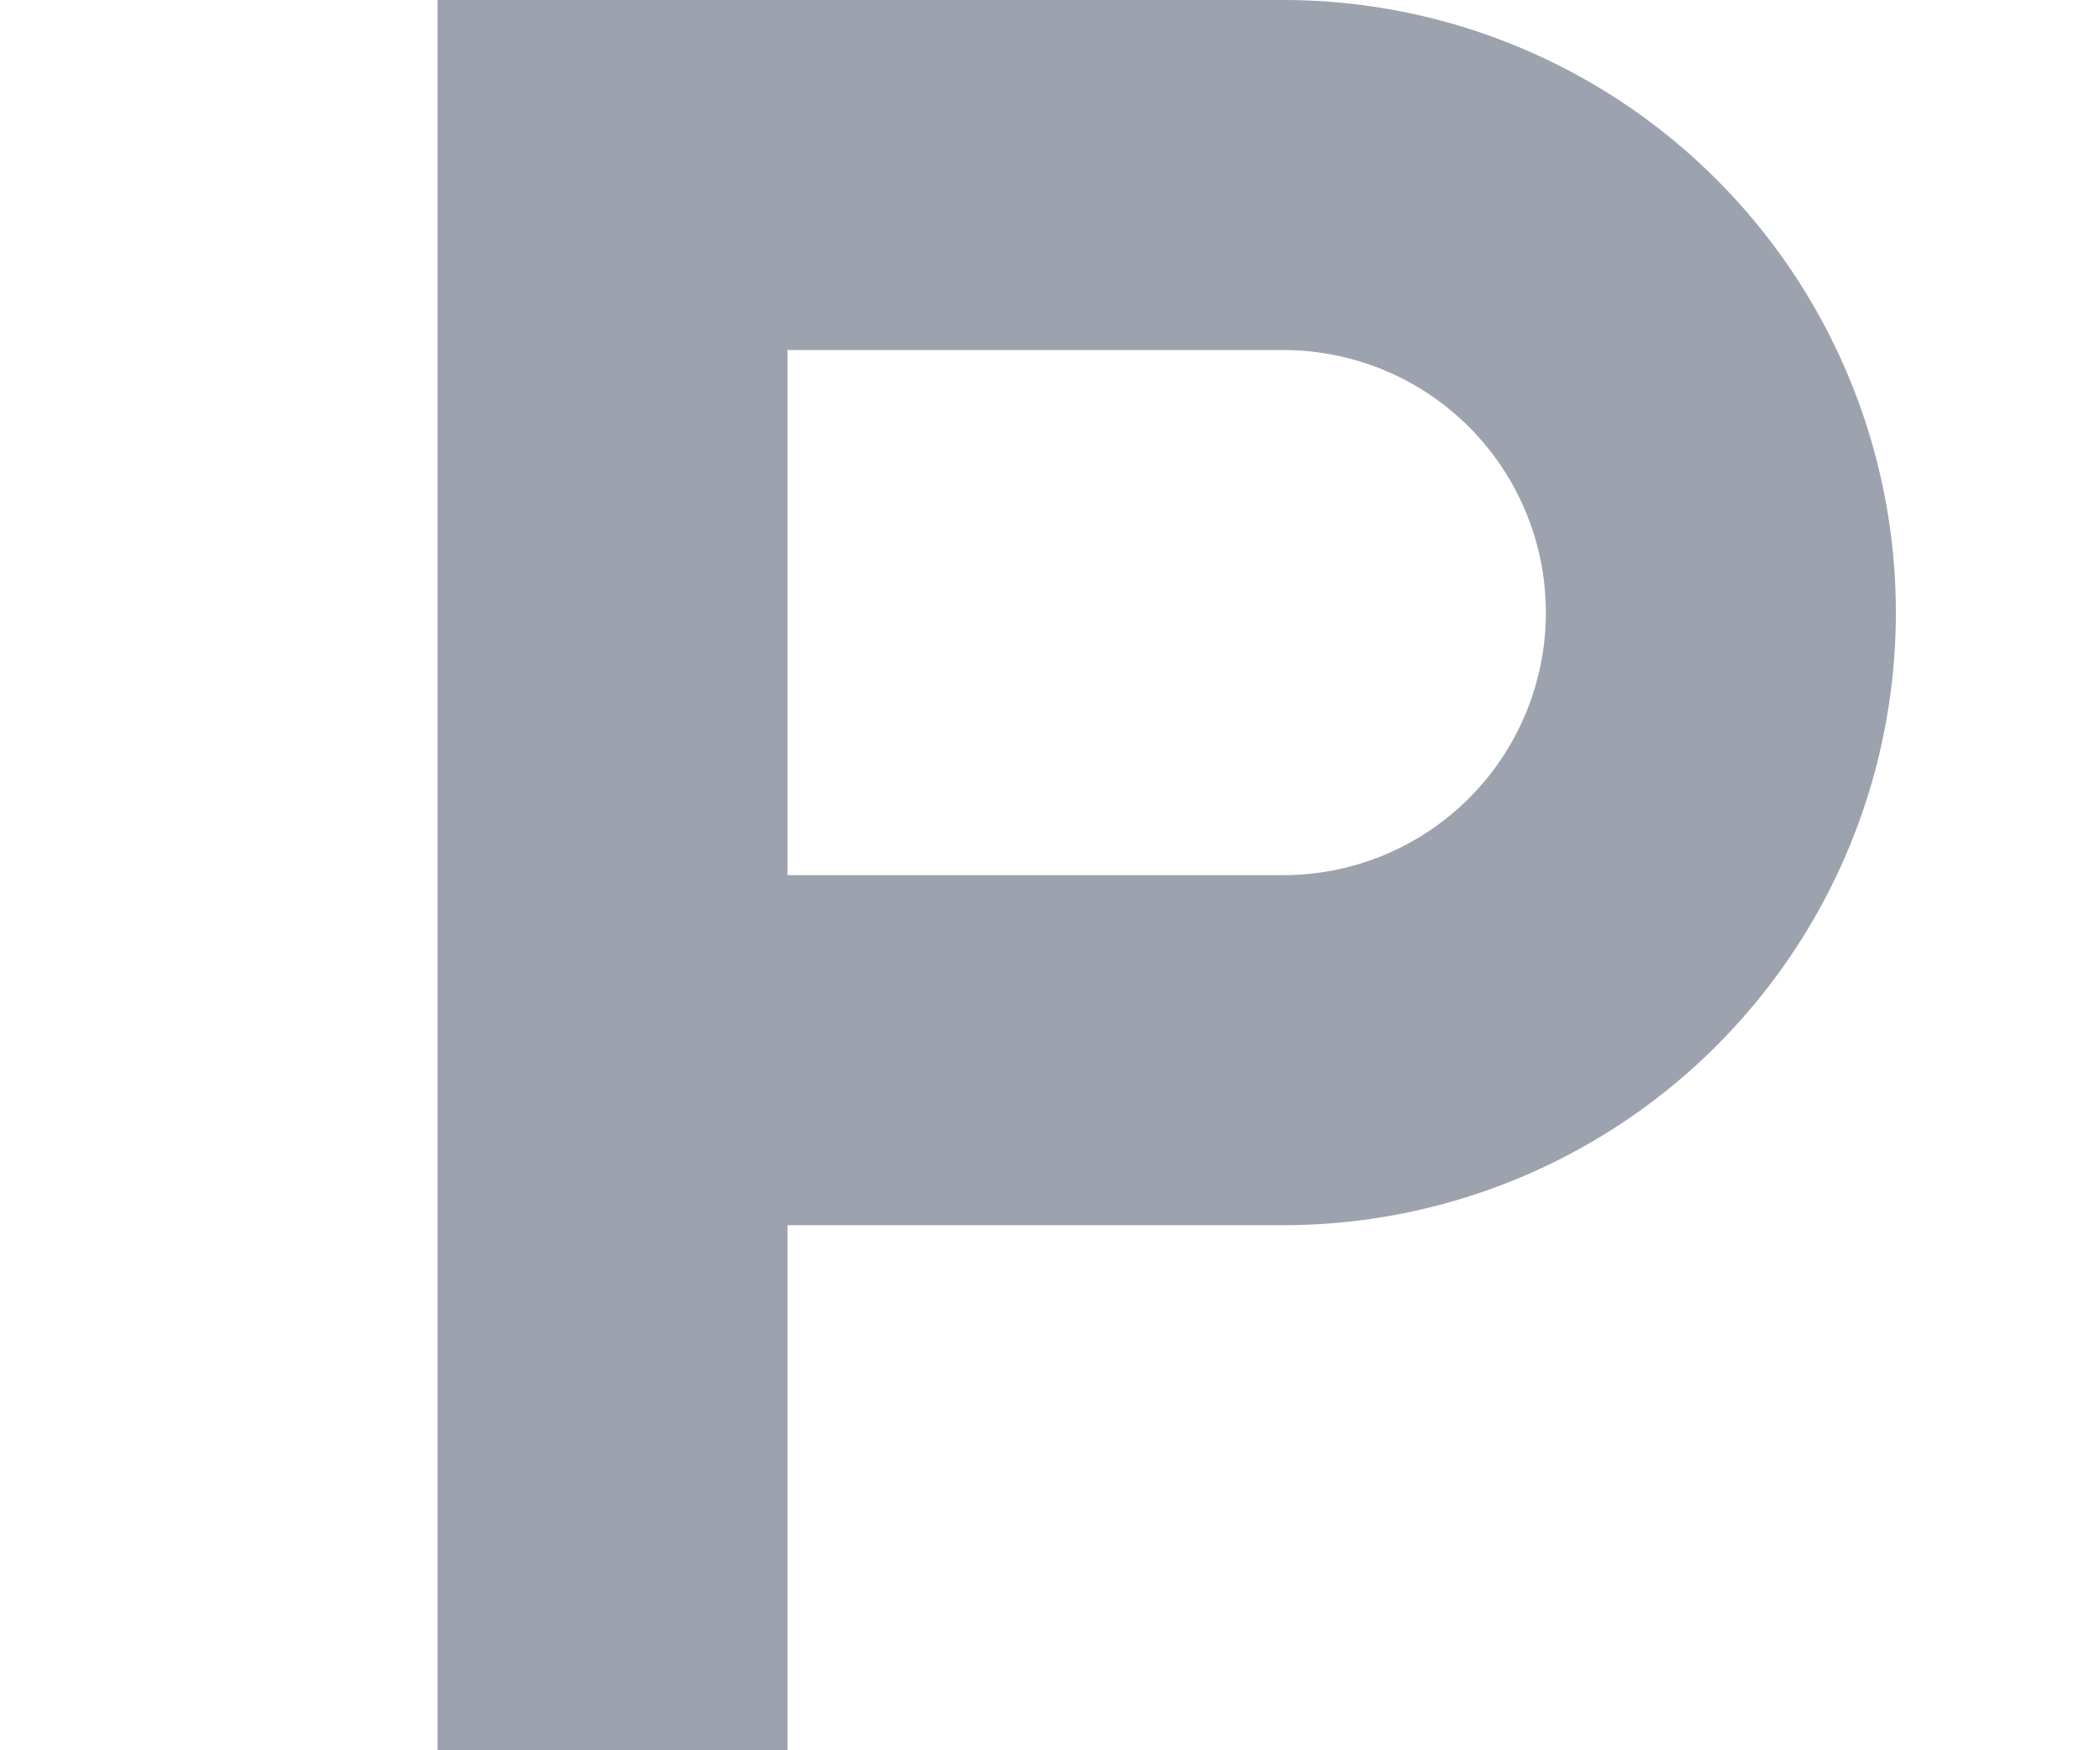
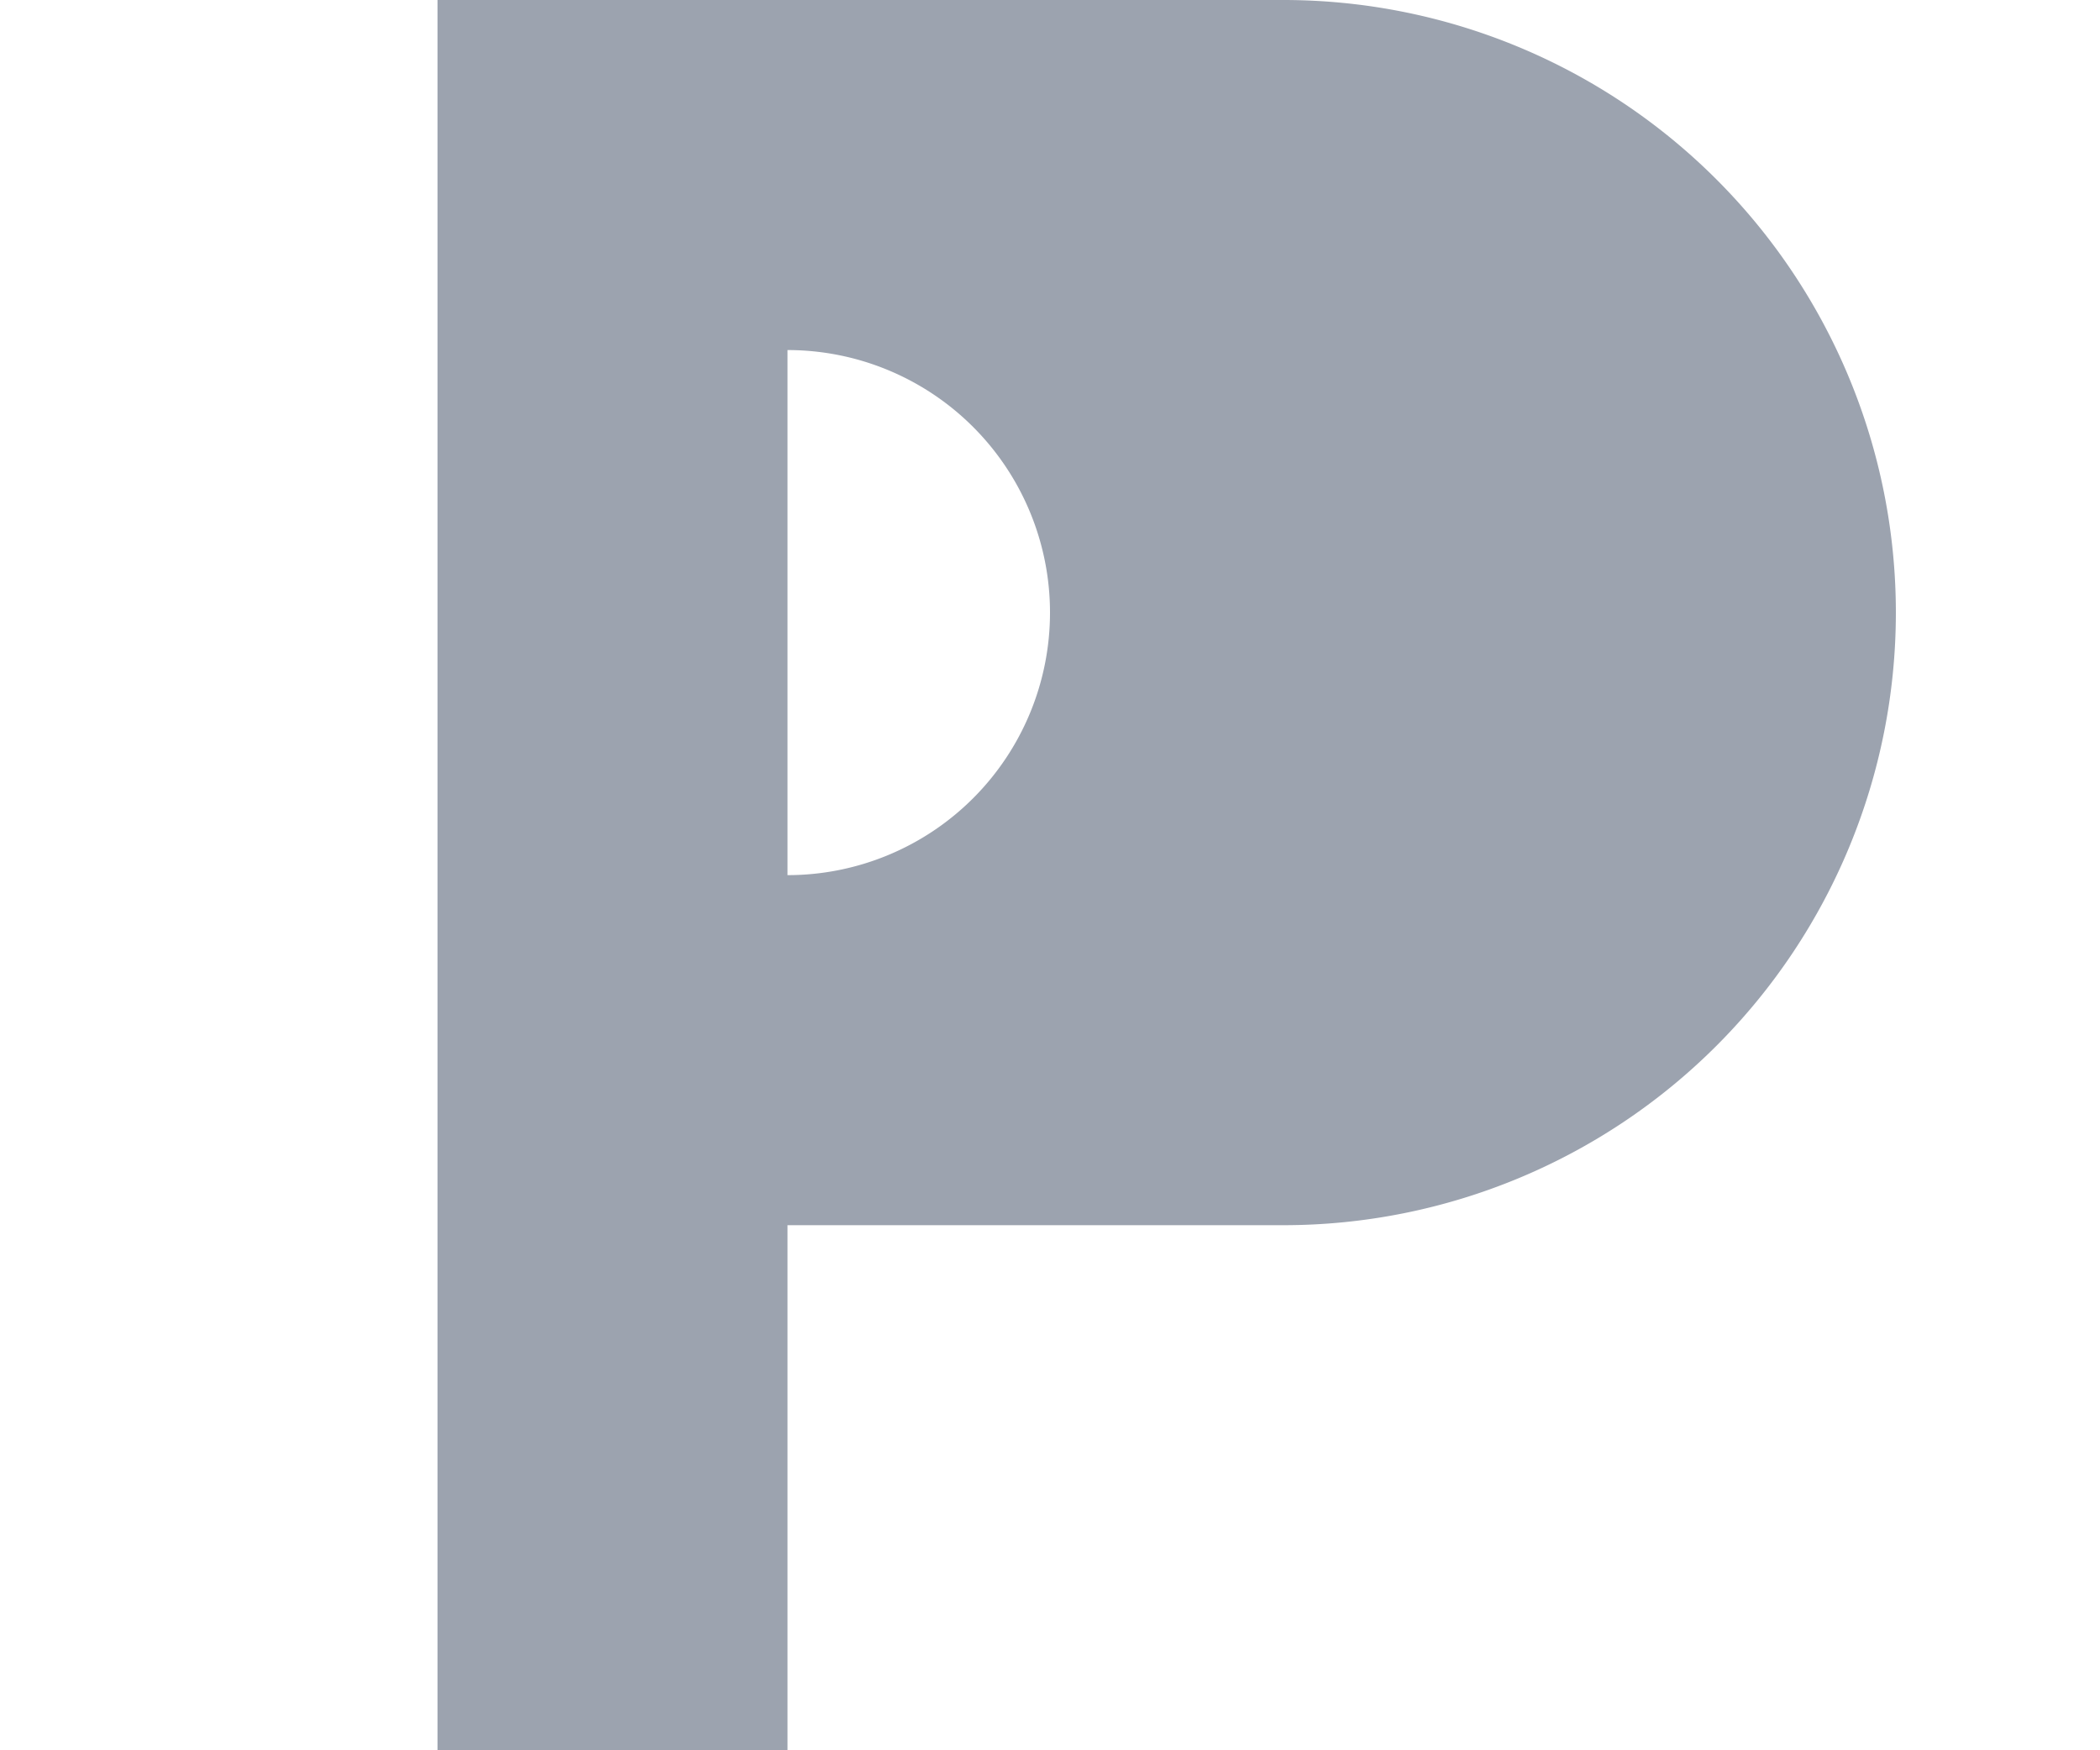
<svg xmlns="http://www.w3.org/2000/svg" width="12" height="10" viewBox="10 10 20 20" class="">
  <g fill="none" fill-rule="evenodd">
-     <path fill="#9CA3AF" d="M22.667 20H17v-6h5.667a3 3 0 0 1 0 6m0-10H13v20h4v-6h5.667a7 7 0 1 0 0-14" />
+     <path fill="#9CA3AF" d="M22.667 20H17v-6a3 3 0 0 1 0 6m0-10H13v20h4v-6h5.667a7 7 0 1 0 0-14" />
  </g>
</svg>